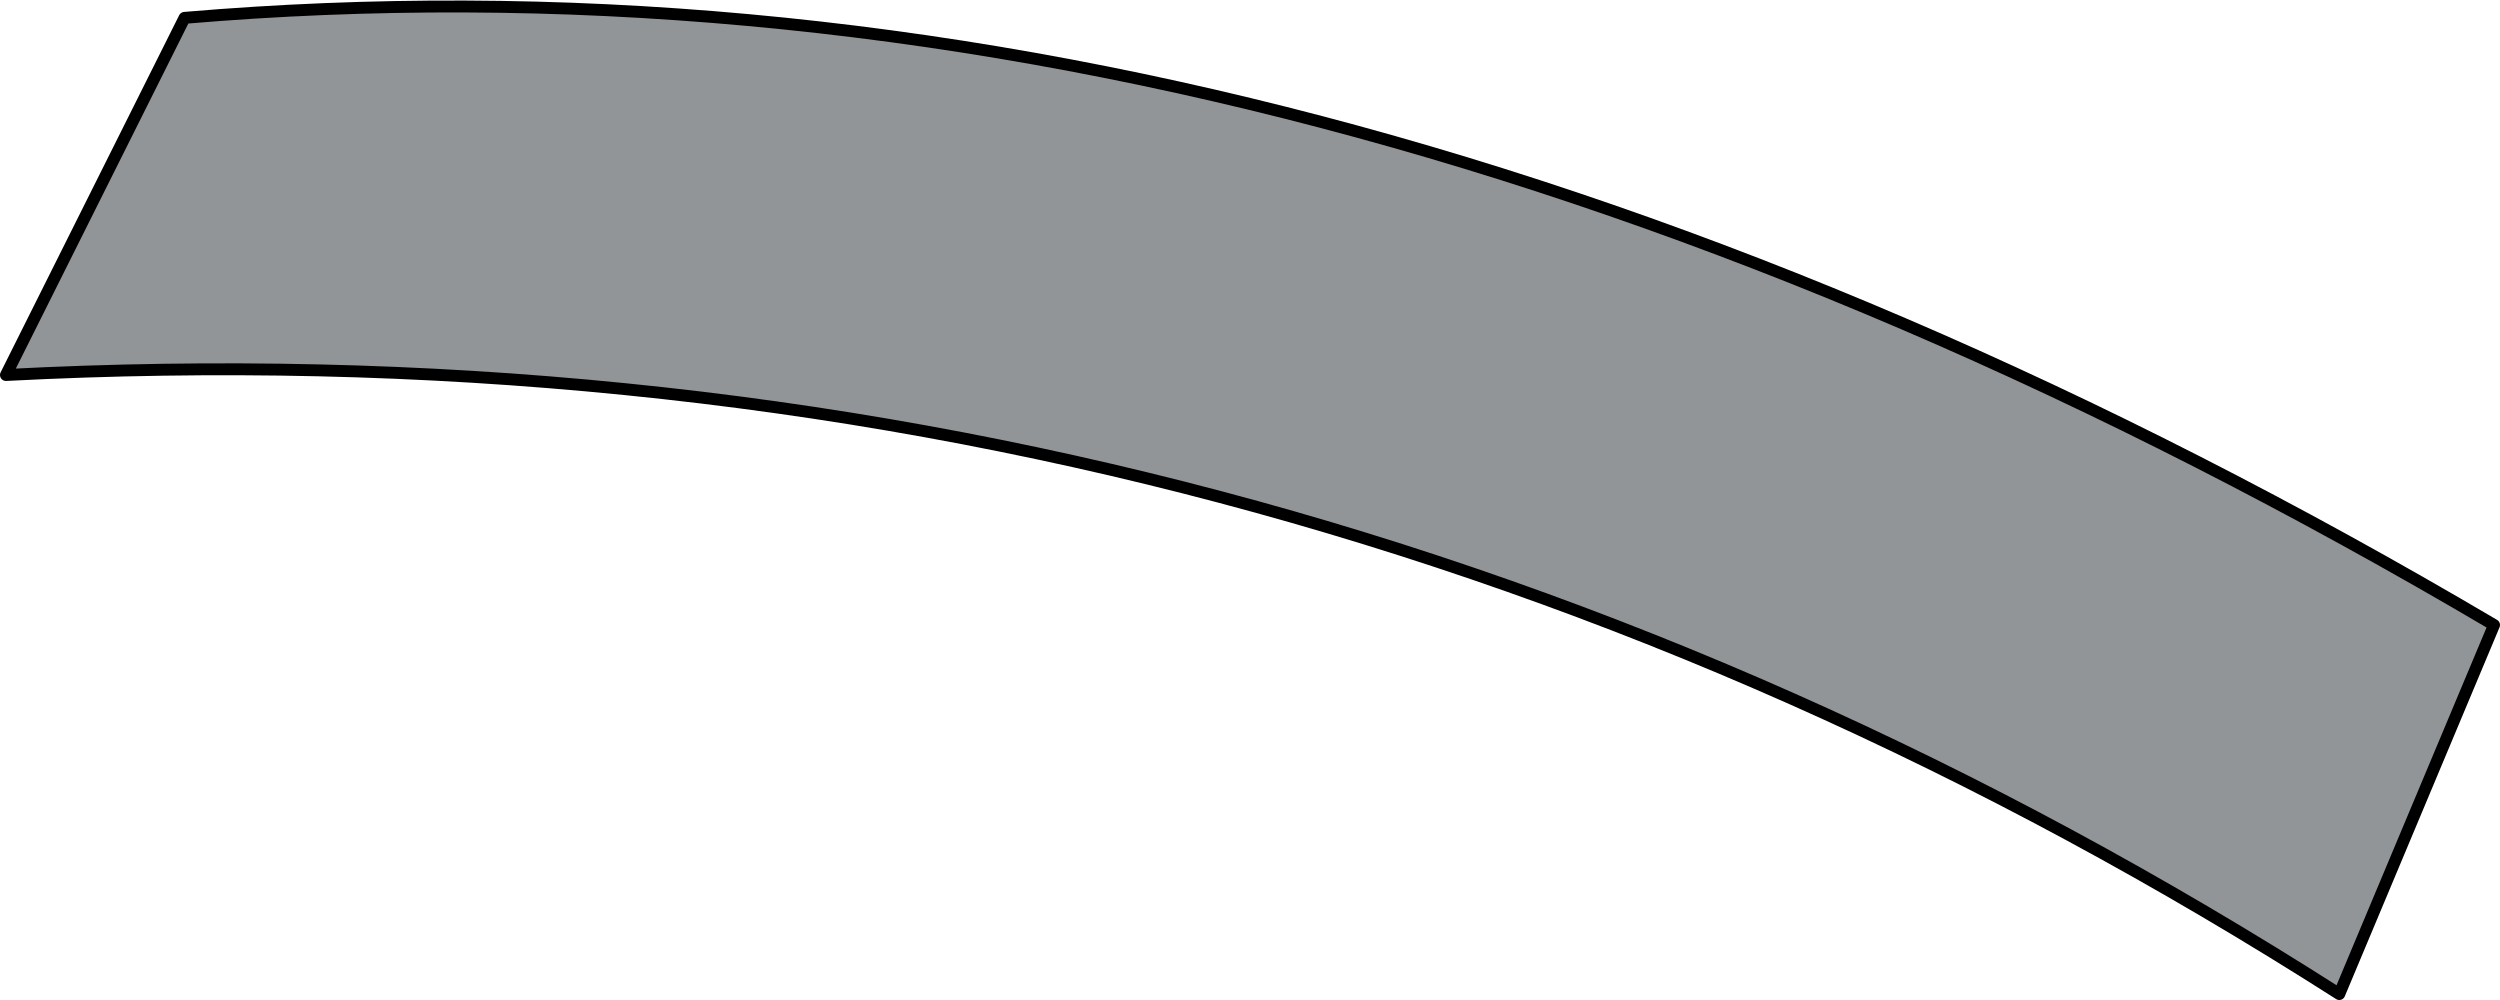
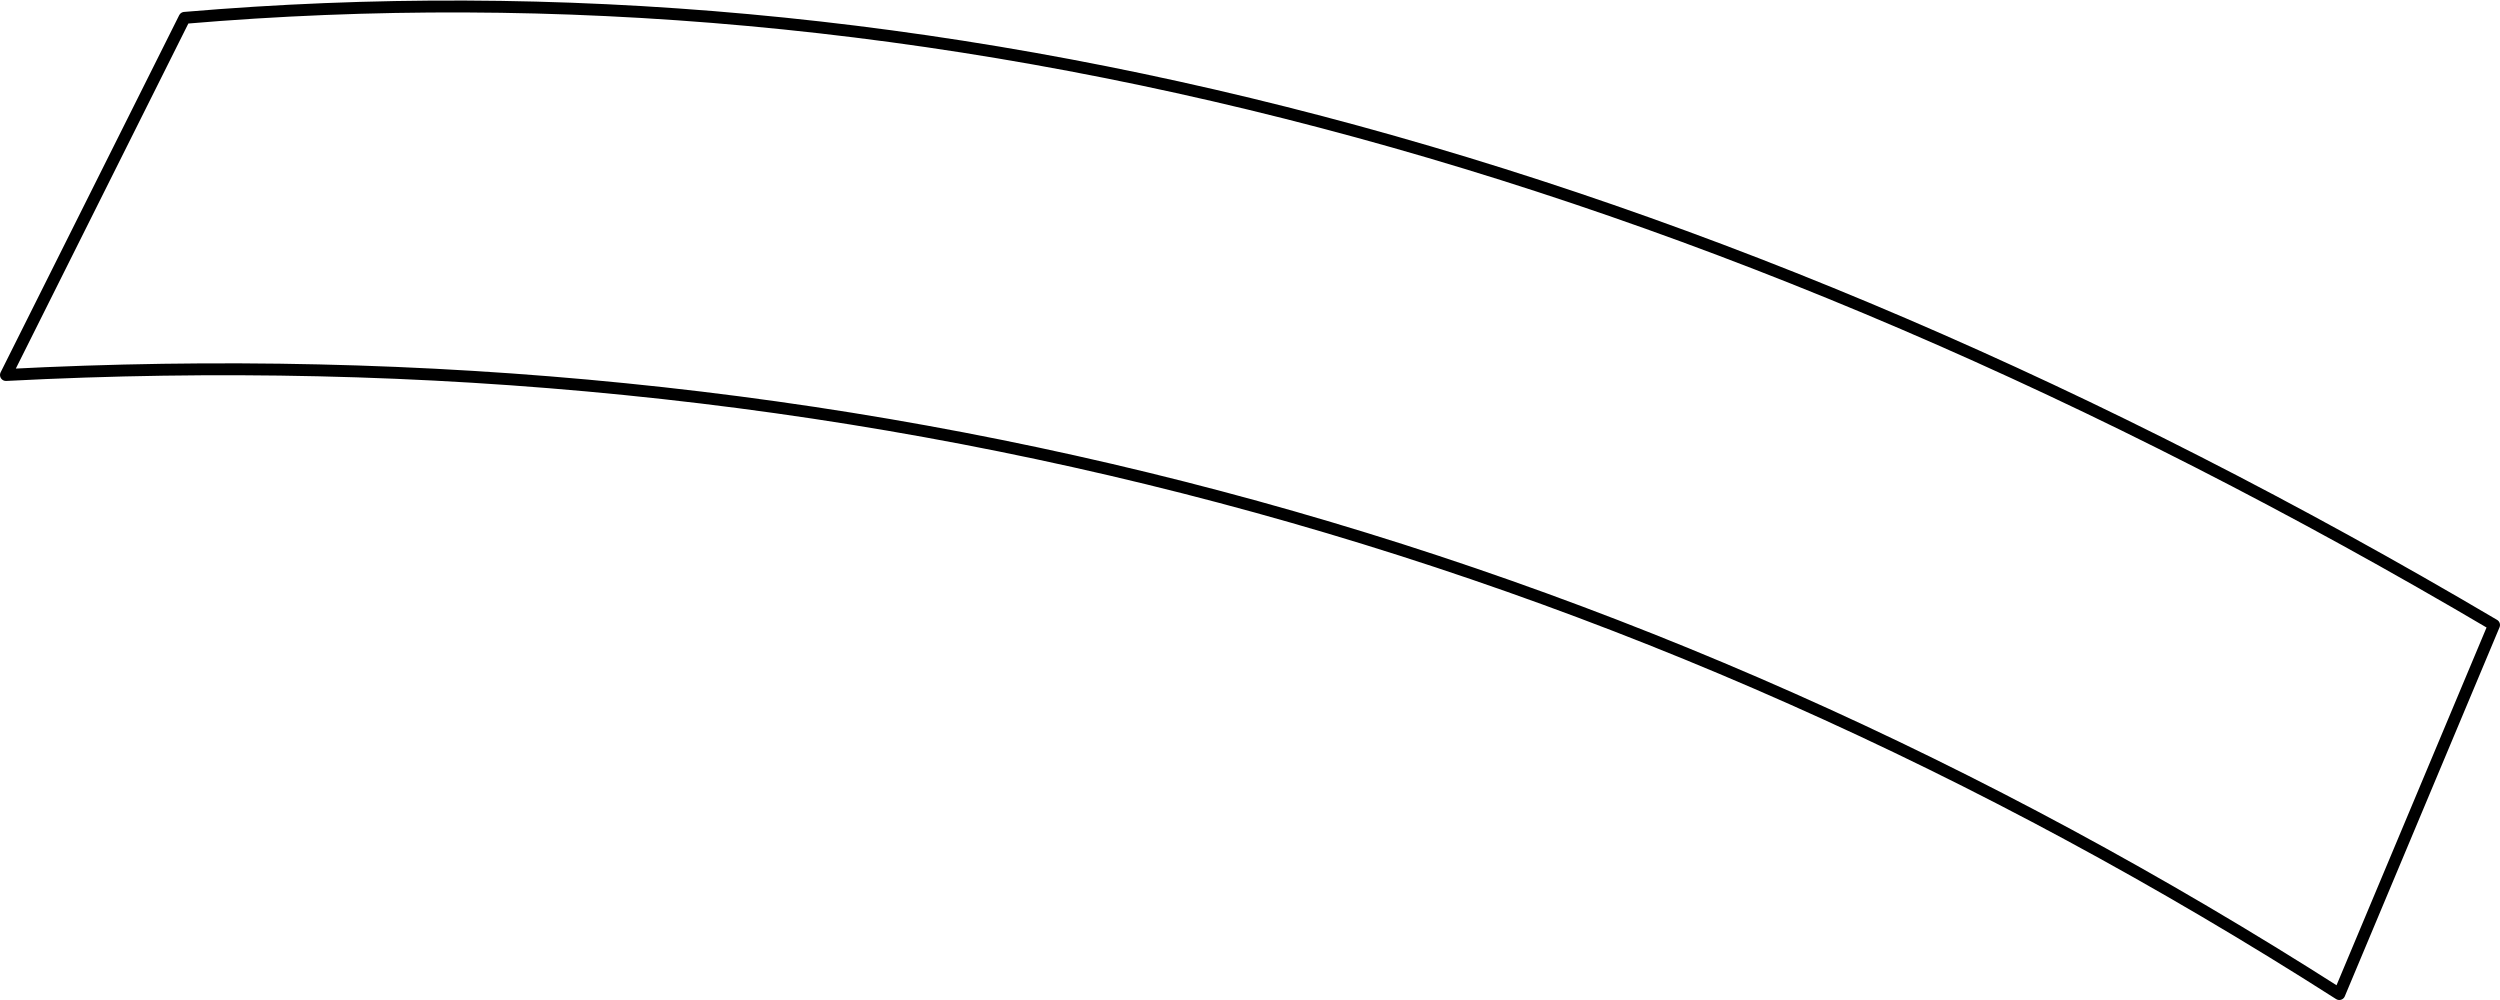
<svg xmlns="http://www.w3.org/2000/svg" height="8.4px" width="21.0px">
  <g transform="matrix(1.0, 0.0, 0.0, 1.0, 10.5, 4.2)">
-     <path d="M-8.95 -4.05 Q0.45 -4.85 10.45 1.05 L9.15 4.15 Q0.15 -1.6 -10.45 -1.05 L-8.95 -4.05" fill="#919597" fill-rule="evenodd" stroke="none" />
    <path d="M-8.95 -4.05 Q0.45 -4.85 10.45 1.05 L9.15 4.15 Q0.15 -1.6 -10.45 -1.05 L-8.95 -4.05 Z" fill="none" stroke="#000000" stroke-linecap="round" stroke-linejoin="round" stroke-width="0.1" />
  </g>
</svg>